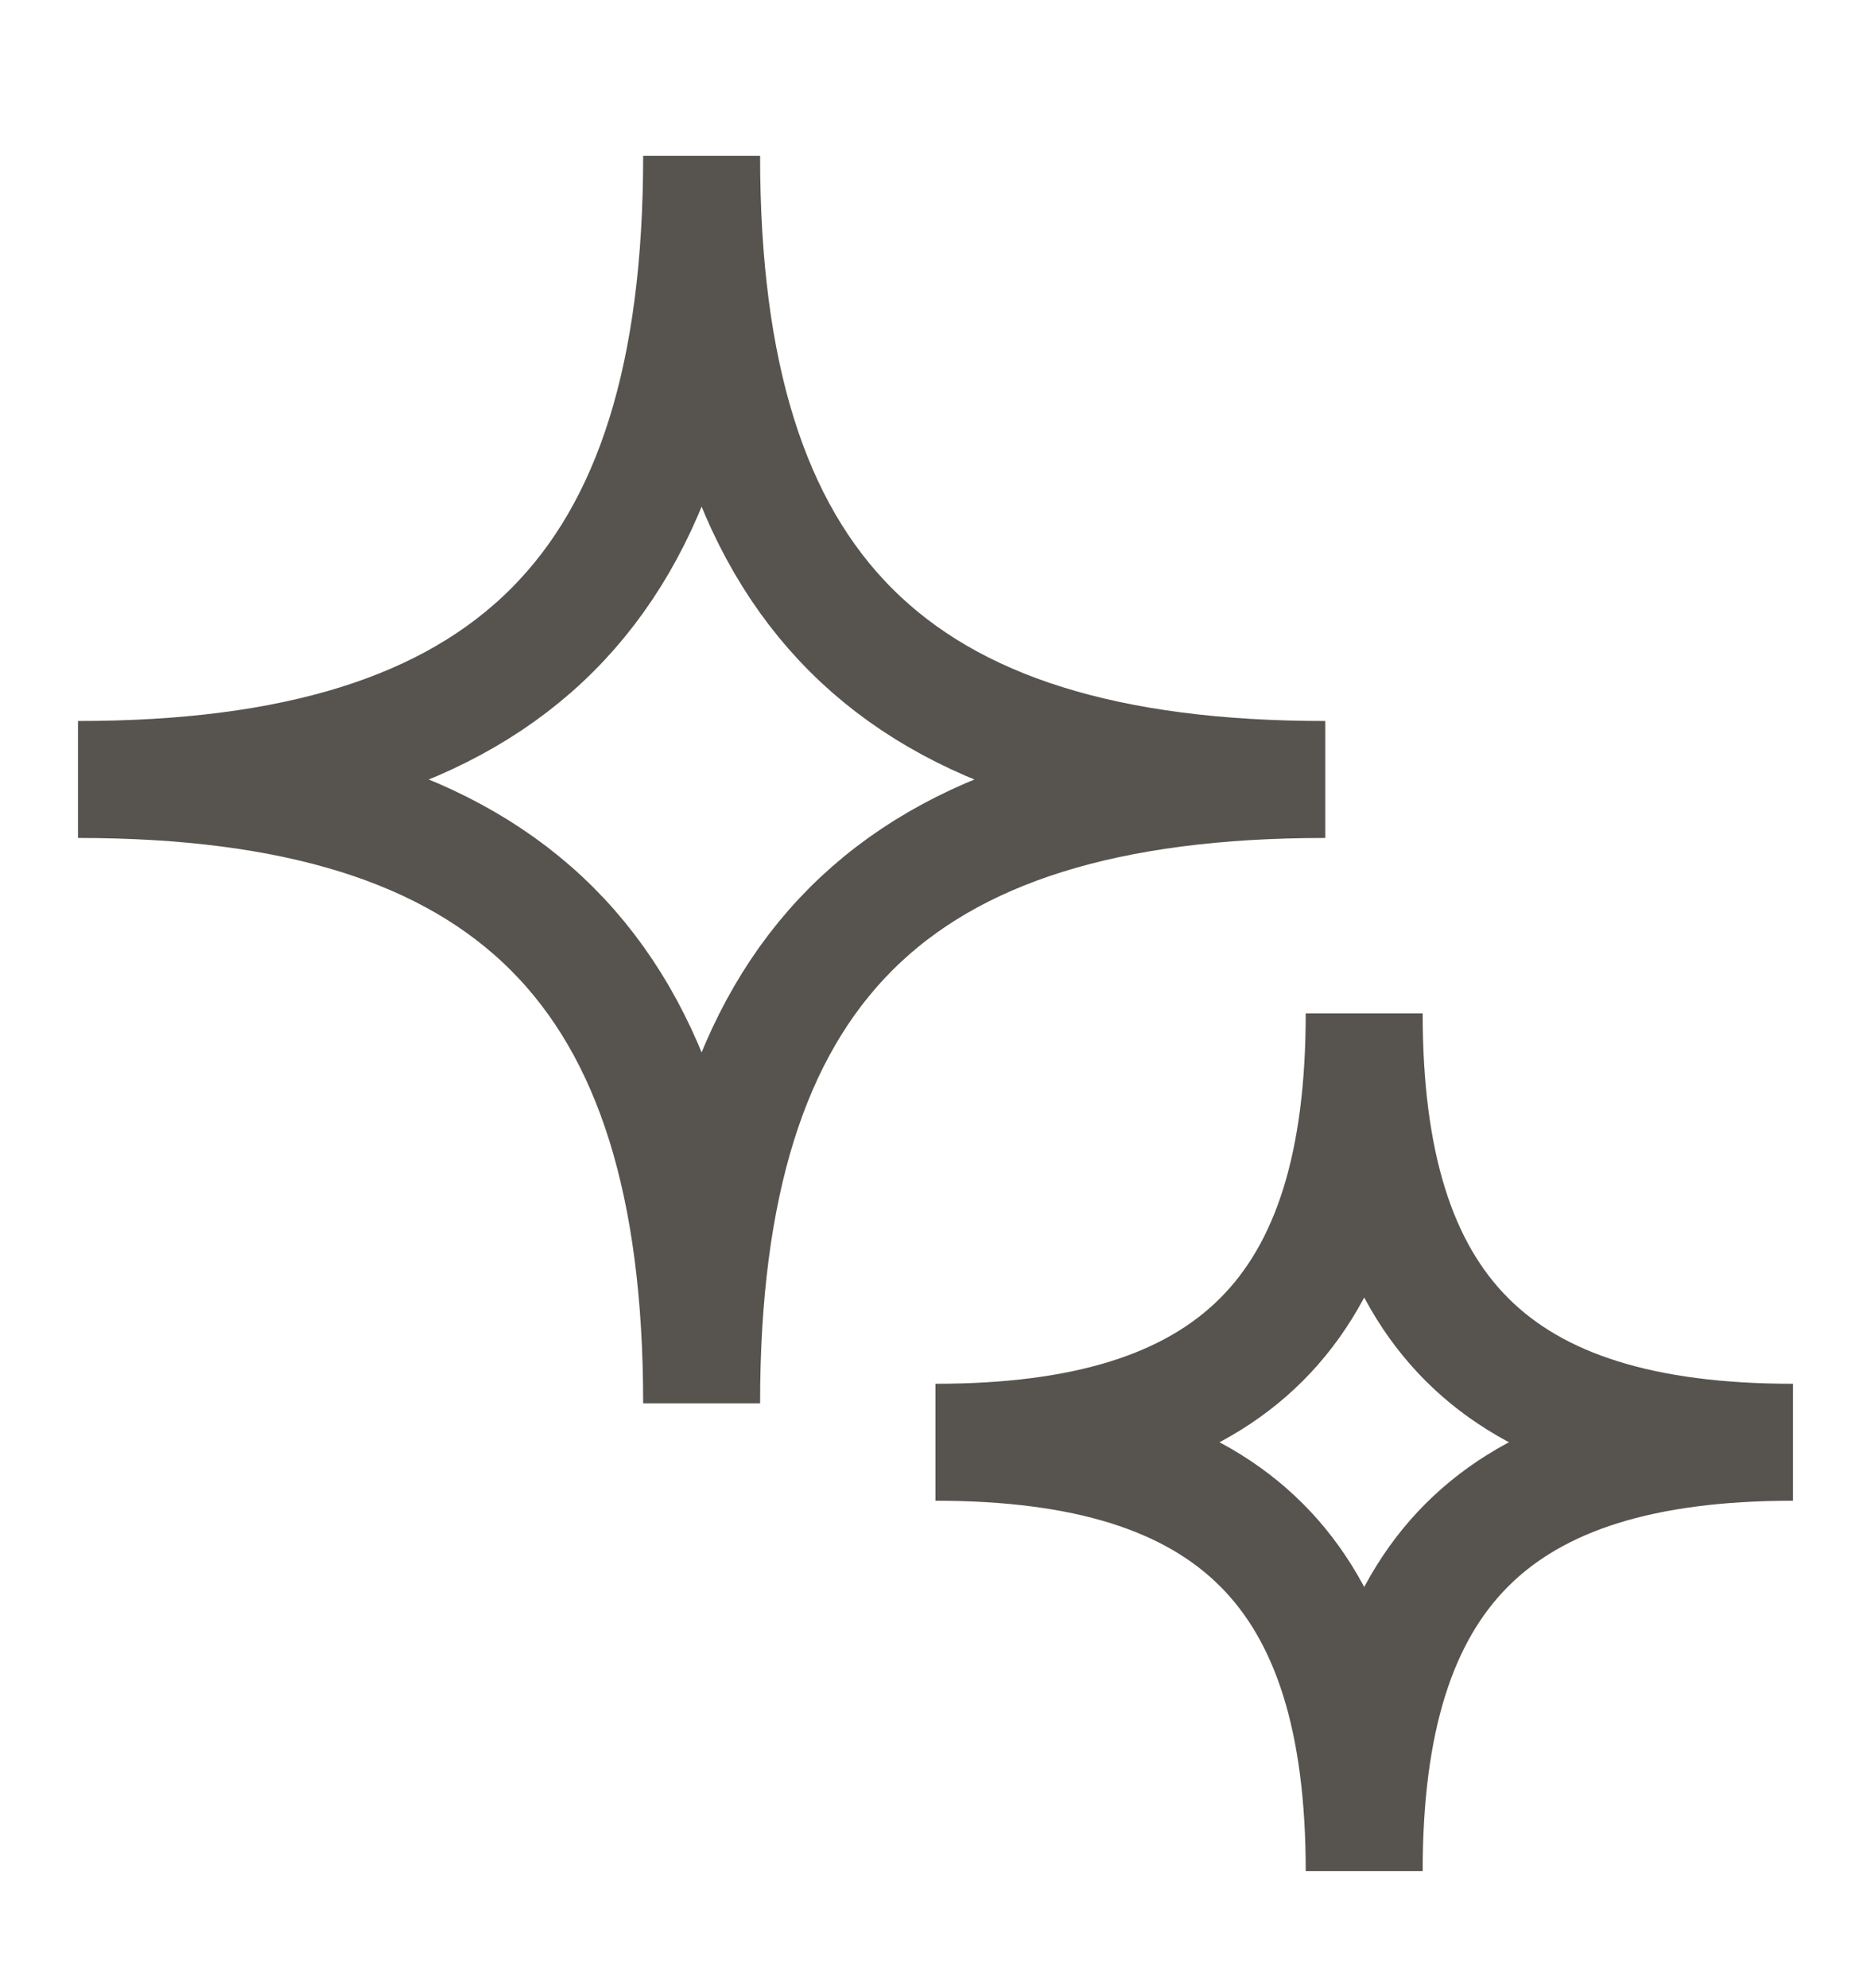
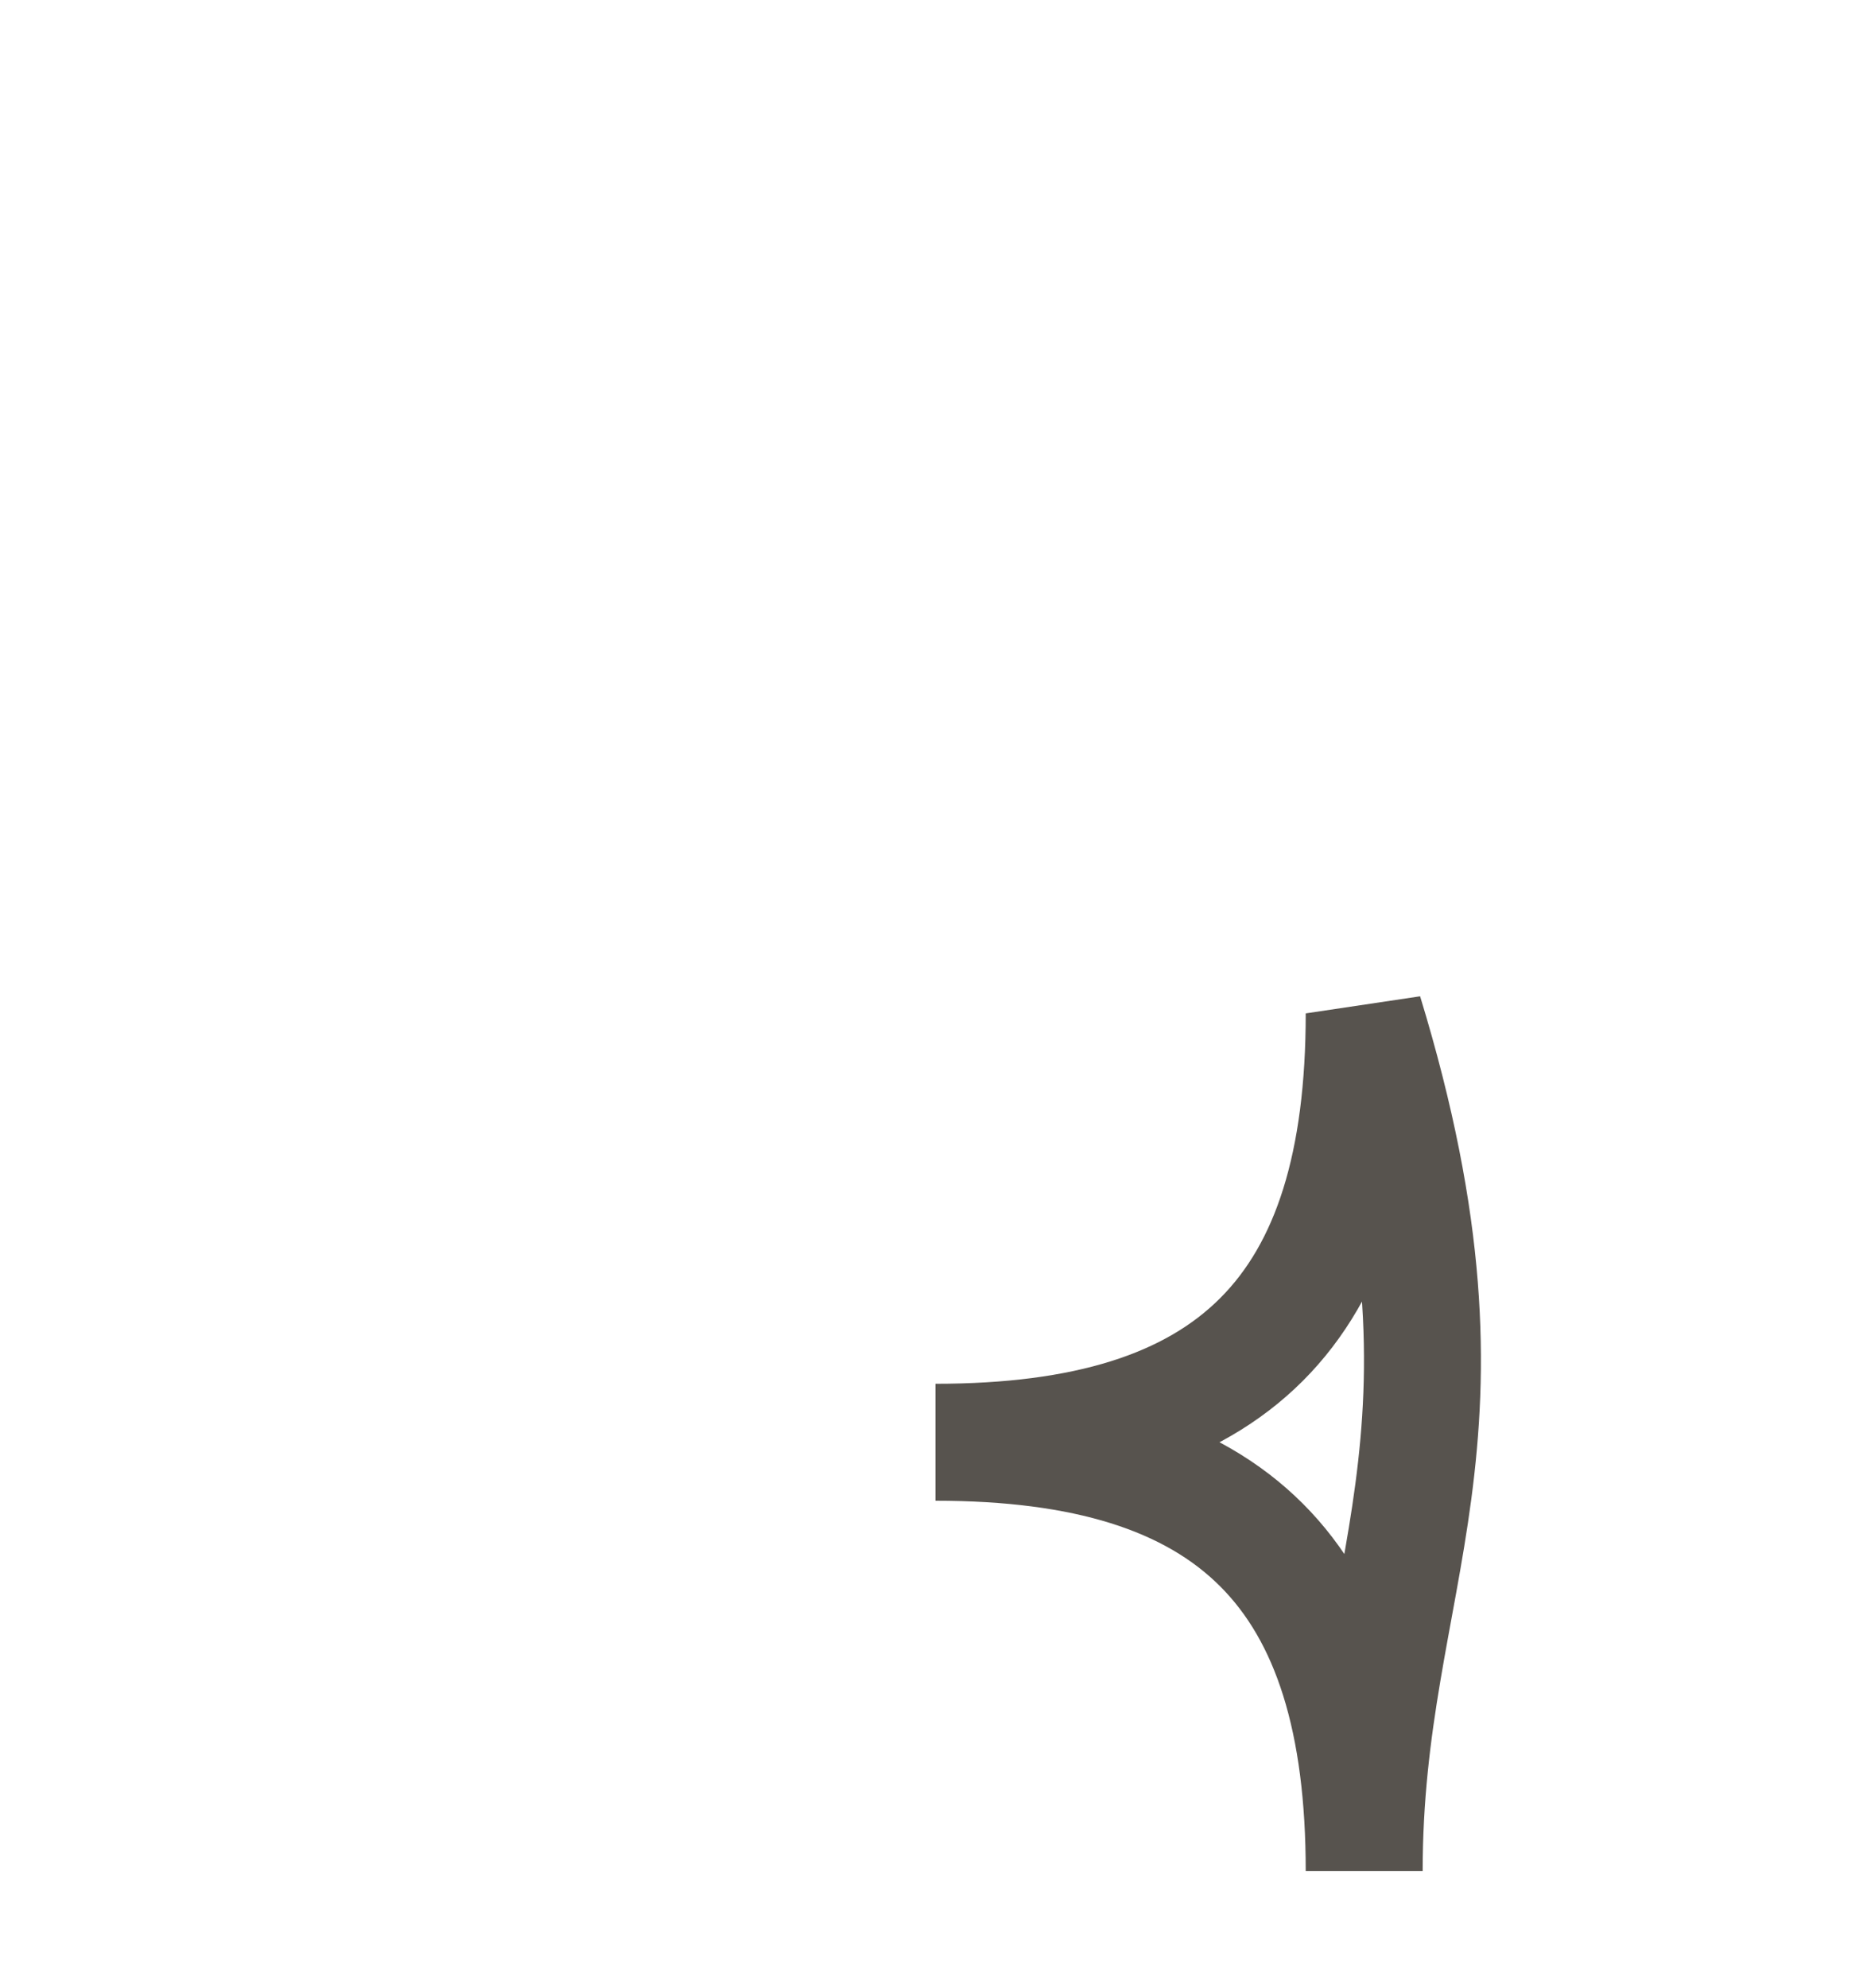
<svg xmlns="http://www.w3.org/2000/svg" width="16" height="17" viewBox="0 0 16 17" fill="none">
-   <path fill-rule="evenodd" clip-rule="evenodd" d="M8 12.332C10.546 12.332 11.666 11.212 11.666 8.665C11.666 11.212 12.787 12.332 15.333 12.332C12.787 12.332 11.666 13.452 11.666 15.999C11.666 13.452 10.546 12.332 8 12.332Z" stroke="#57534E" />
-   <path fill-rule="evenodd" clip-rule="evenodd" d="M0.667 6.665C4.37 6.665 6 5.036 6 1.332C6 5.036 7.629 6.665 11.333 6.665C7.629 6.665 6 8.295 6 11.999C6 8.295 4.37 6.665 0.667 6.665Z" stroke="#57534E" />
+   <path fill-rule="evenodd" clip-rule="evenodd" d="M8 12.332C10.546 12.332 11.666 11.212 11.666 8.665C12.787 12.332 11.666 13.452 11.666 15.999C11.666 13.452 10.546 12.332 8 12.332Z" stroke="#57534E" />
</svg>